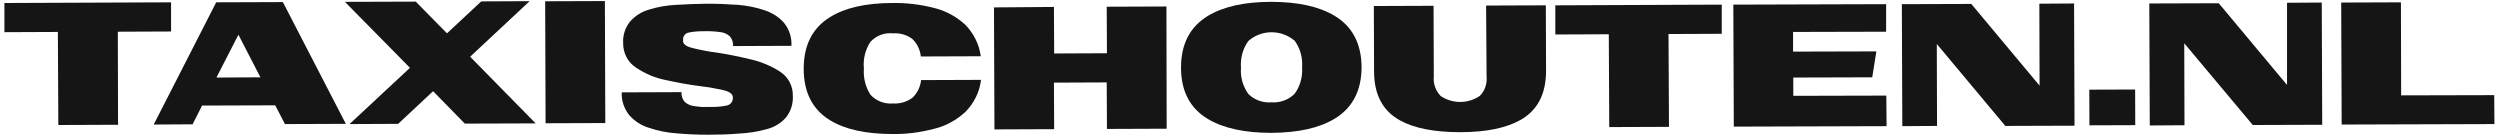
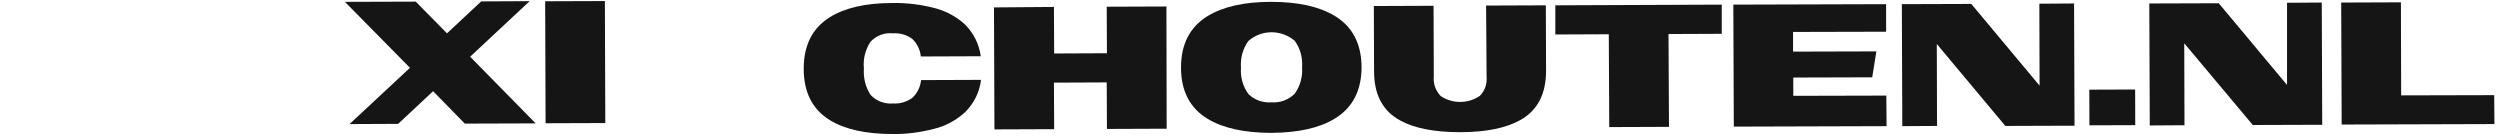
<svg xmlns="http://www.w3.org/2000/svg" xmlns:xlink="http://www.w3.org/1999/xlink" version="1.1" id="Laag_1" x="0px" y="0px" viewBox="0 0 1080 59" style="enable-background:new 0 0 1080 59;" xml:space="preserve">
  <style type="text/css">
	.st0{fill:#151515;}
	.st1{clip-path:url(#SVGID_00000127731718501364014490000002170511806128773029_);}
</style>
-   <path id="Path_2" class="st0" d="M1.9,1.3l0,12.6L25,13.8L25.2,54L51,53.9l-0.1-40.2l23-0.1l0-12.6L1.9,1.3z" />
-   <path id="Path_3" class="st0" d="M103,15l9.5,18.4l-19,0.1L103,15z M93.4,1L66.4,53.8l16.8-0.1l4.1-8.1l31.6-0.1l4.2,8.1l26.3-0.1  L122.2,0.9L93.4,1z" />
  <path id="Path_4" class="st0" d="M207.9,0.6l-14.8,13.8L179.6,0.7l-30.6,0.1l28.1,28.5l-26.1,24.3l21-0.1l15.1-14.1l13.7,14  l30.6-0.1l-28.3-28.8l25.7-24L207.9,0.6z" />
  <rect id="Rectangle_41" x="235.6" y="0.5" transform="matrix(1 -3.385932e-03 3.385932e-03 1 -8.945952e-02 0.842)" class="st0" width="25.8" height="52.7" />
  <g id="Group_8" transform="translate(0 0)">
    <g>
      <defs>
        <rect id="SVGID_1_" x="2.4" y="0.8" width="1075.1" height="57.4" />
      </defs>
      <clipPath id="SVGID_00000005967873917972412980000009292177135231858873_">
        <use xlink:href="#SVGID_1_" style="overflow:visible;" />
      </clipPath>
      <g id="Group_7" style="clip-path:url(#SVGID_00000005967873917972412980000009292177135231858873_);">
-         <path id="Path_5" class="st0" d="M305.6,58.2c-4.5,0-9-0.2-13.4-0.6c-4.1-0.3-8.1-1.1-11.9-2.4c-3.3-1-6.2-2.9-8.5-5.5     c-2.2-2.8-3.4-6.3-3.2-9.8l25.8-0.1c-0.1,1.5,0.4,3.1,1.4,4.2c1.1,1,2.4,1.6,3.8,1.8c1.9,0.3,3.8,0.5,5.7,0.4h2.6     c2,0,4-0.2,6-0.6c1.7-0.3,2.8-1.8,2.7-3.5c0-1.5-1.4-2.5-4.2-3.2c-2.7-0.6-6-1.2-10-1.7c-4.8-0.6-9.7-1.5-14.7-2.6     c-4.6-0.9-8.9-2.7-12.8-5.3c-3.7-2.3-5.8-6.5-5.7-10.8c-0.2-3.3,0.9-6.5,2.9-9.1c2.2-2.5,5-4.3,8.1-5.2C284,3,288,2.3,292,2.1     c4.4-0.3,8.9-0.4,13.4-0.5c4.6,0,9.1,0.2,13.4,0.5c4,0.3,7.9,1.1,11.7,2.4c3.2,1.1,6.1,2.9,8.3,5.5c2.2,2.8,3.3,6.3,3.1,9.8     l-25.2,0.1c0.1-1.5-0.4-3-1.4-4.2c-1.1-1-2.4-1.6-3.9-1.8c-2.7-0.4-5.5-0.5-8.2-0.4c-1.9,0-3.9,0.2-5.8,0.6     c-1.5,0.3-2.5,1.8-2.3,3.3V18c0.2,1.2,1.6,2.2,4.3,2.8c3.3,0.8,6.7,1.5,10.1,1.9c4.7,0.7,9.6,1.7,14.6,2.9     c4.5,1,8.9,2.8,12.8,5.3c3.6,2.3,5.7,6.2,5.6,10.5c0.2,3.4-0.9,6.8-3,9.4c-2.2,2.5-5.1,4.2-8.3,5c-3.9,1.1-7.9,1.7-12,1.9     C314.7,58.1,310.2,58.2,305.6,58.2" />
        <path id="Path_6" class="st0" d="M385.6,57.9c-11.5,0-20.6-2-27.1-6c-7.5-4.6-11.3-12-11.3-22.2c0-10.1,3.7-17.5,11.2-22.2     c6.5-4.1,15.6-6.2,27.1-6.2c6-0.1,12,0.6,17.9,2.1c5,1.2,9.7,3.7,13.5,7.2c3.7,3.7,6.1,8.5,6.8,13.7l-25.9,0.1     c-0.3-2.9-1.6-5.6-3.7-7.6c-2.4-1.8-5.4-2.6-8.4-2.4c-3.6-0.4-7.2,1-9.7,3.7c-2.2,3.4-3.2,7.4-2.8,11.5c-0.3,4,0.7,8.1,2.9,11.4     c2.5,2.7,6.1,4,9.7,3.7c3,0.2,6-0.7,8.4-2.5c2.1-2,3.4-4.7,3.7-7.6l25.9-0.1c-0.6,5.2-3,10-6.7,13.8c-3.8,3.5-8.4,6.1-13.4,7.3     C397.6,57.2,391.6,58,385.6,57.9" />
        <path id="Path_7" class="st0" d="M504,55.6l-25.8,0.1l-0.1-20.1l-22.8,0.1l0.1,20.1l-25.8,0.1l-0.2-52.7L455.3,3l0.1,20.1     l22.8-0.1l-0.1-20.1l25.8-0.1L504,55.6z" />
        <path id="Path_8" class="st0" d="M549.3,57.4c-11.6,0-20.8-2-27.5-6c-7.7-4.6-11.6-12-11.6-22.2c0-10.1,3.8-17.5,11.4-22.2     c6.7-4.1,15.8-6.2,27.5-6.2c11.6,0,20.7,2,27.4,6c7.7,4.6,11.6,12,11.7,22.1c0,10.1-3.8,17.6-11.5,22.3     C570,55.3,560.9,57.3,549.3,57.4 M549.3,44.2c3.7,0.3,7.4-1.1,10-3.7c2.4-3.3,3.5-7.4,3.2-11.5c0.3-4.1-0.8-8.1-3.2-11.4     c-5.8-4.9-14.3-4.9-20,0.1c-2.4,3.3-3.5,7.4-3.2,11.5c-0.3,4.1,0.8,8.1,3.2,11.4C541.9,43.2,545.6,44.5,549.3,44.2" />
        <path id="Path_9" class="st0" d="M630.8,57.1c-11.2,0-19.9-1.7-26-5.1c-7.5-4.1-11.2-11.2-11.2-21.1l-0.1-28.3l25.8-0.1l0.1,30.6     c-0.3,3.1,0.8,6.1,3,8.4c5.1,3.4,11.8,3.4,16.9-0.1c2.2-2.2,3.2-5.3,2.9-8.4L642,2.4l25.8-0.1l0.1,28.3c0,9.9-3.6,17-11,21.2     C650.7,55.3,642,57.1,630.8,57.1" />
        <path id="Path_10" class="st0" d="M721,54.8l-25.8,0.1L695,14.8l-23.1,0.1l0-12.6L743.8,2l0,12.6l-23,0.1L721,54.8z" />
        <path id="Path_11" class="st0" d="M815,54.5l-66,0.2L748.8,2l66-0.2l0,11.9l-40.2,0.1l0,8.5l36-0.1l-1.8,11.2l-34.1,0.1l0,7.9     l40.2-0.1L815,54.5z" />
        <path id="Path_12" class="st0" d="M896.2,54.3l-29.9,0.1L836.7,19l0.1,35.4l-15,0.1l-0.2-52.7l30-0.1L881.1,37L881,1.6l15-0.1     L896.2,54.3z" />
        <rect id="Rectangle_42" x="902.6" y="38.7" transform="matrix(1 -3.368479e-03 3.368479e-03 1 -0.151 3.074)" class="st0" width="19.8" height="15.4" />
        <path id="Path_13" class="st0" d="M1003.2,53.9L973.2,54l-29.6-35.3l0.1,35.4l-15,0.1l-0.2-52.7l30-0.1l29.5,35.3L988,1.2l15-0.1     L1003.2,53.9z" />
        <path id="Path_14" class="st0" d="M1077.6,53.6l-66,0.2l-0.2-52.7l25.8-0.1l0.1,40.2l40.2-0.1L1077.6,53.6z" />
      </g>
    </g>
  </g>
</svg>